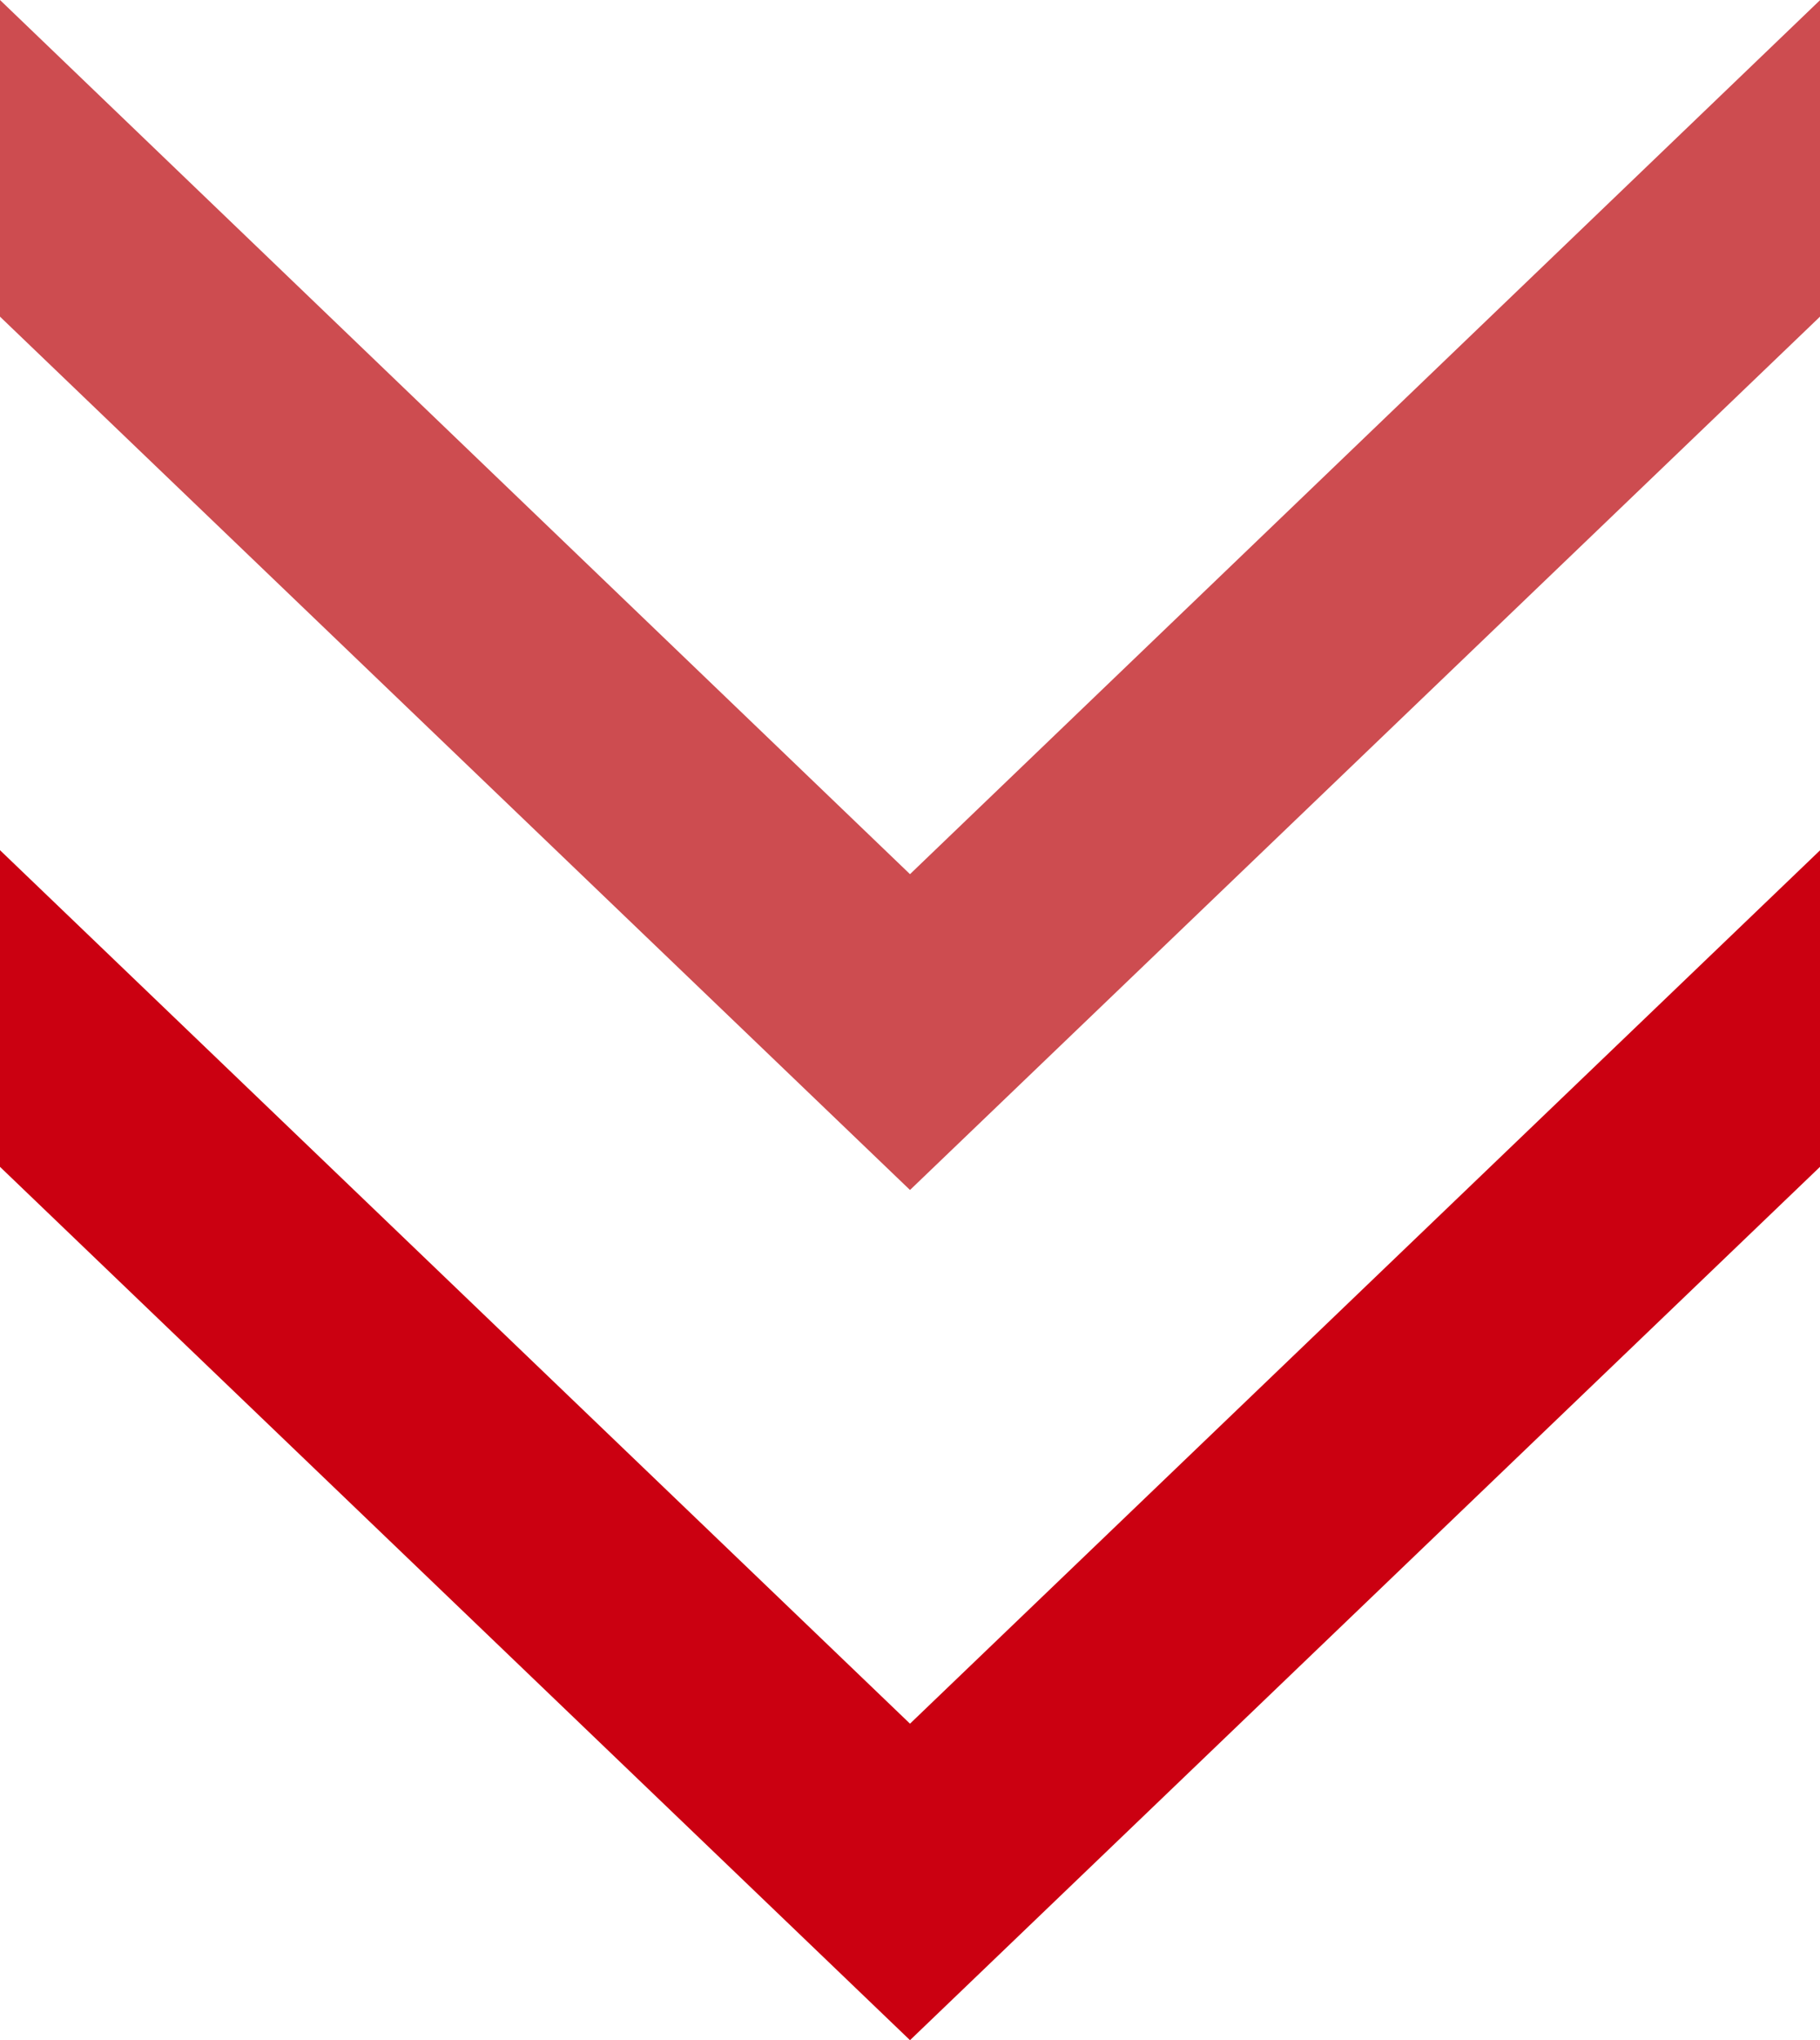
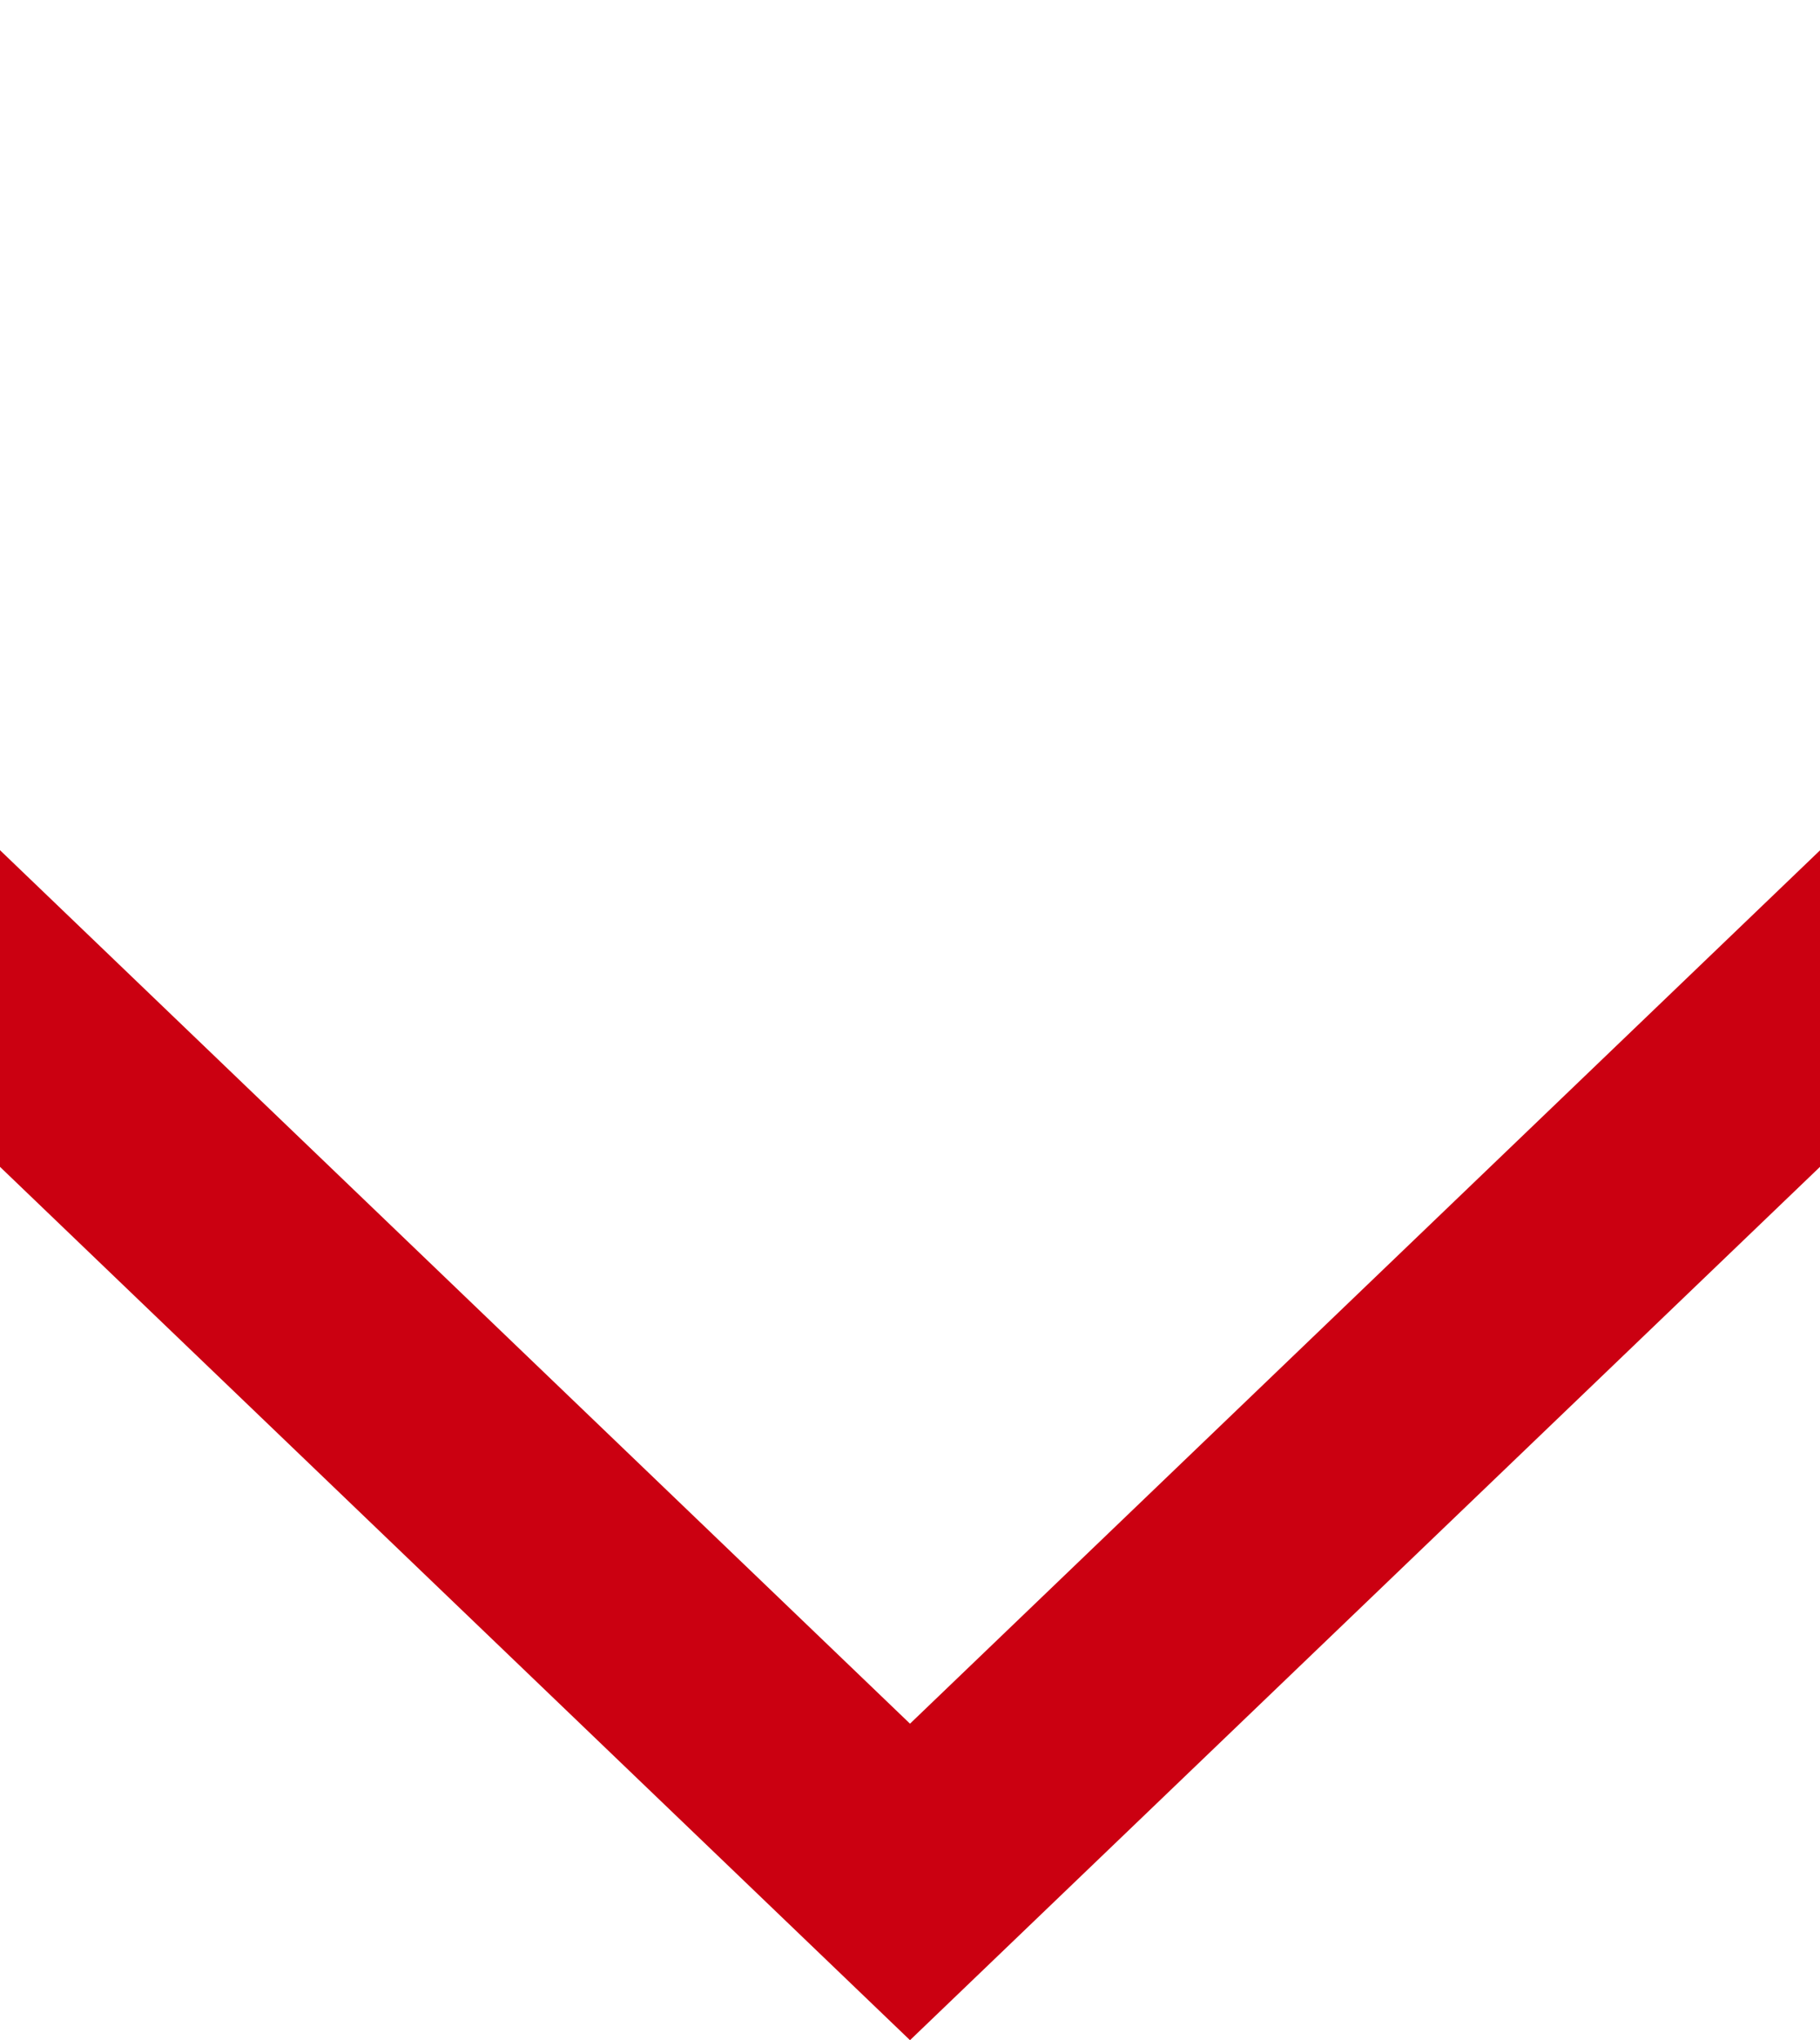
<svg xmlns="http://www.w3.org/2000/svg" width="10.852" height="12.164" viewBox="0 0 10.852 12.164">
  <g id="arrow_double_bottom" transform="matrix(0, -1, 1, 0, -186.931, 88.312)">
    <g id="グループ_33" data-name="グループ 33">
      <path id="パス_59" data-name="パス 59" d="M83.243,186.931H81.355l-5.207,5.426,5.207,5.426h1.887l-5.207-5.426Z" fill="#cb0011" />
-       <path id="パス_60" data-name="パス 60" d="M88.312,186.931H86.424l-5.207,5.426,5.207,5.426h1.887L83.1,192.357Z" fill="#cd4c50" />
    </g>
  </g>
</svg>